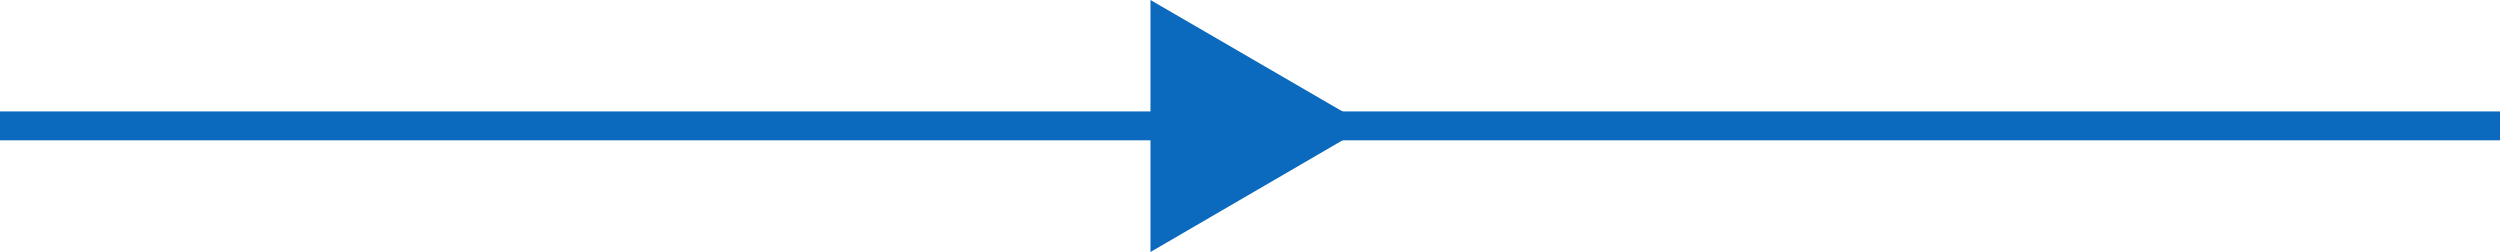
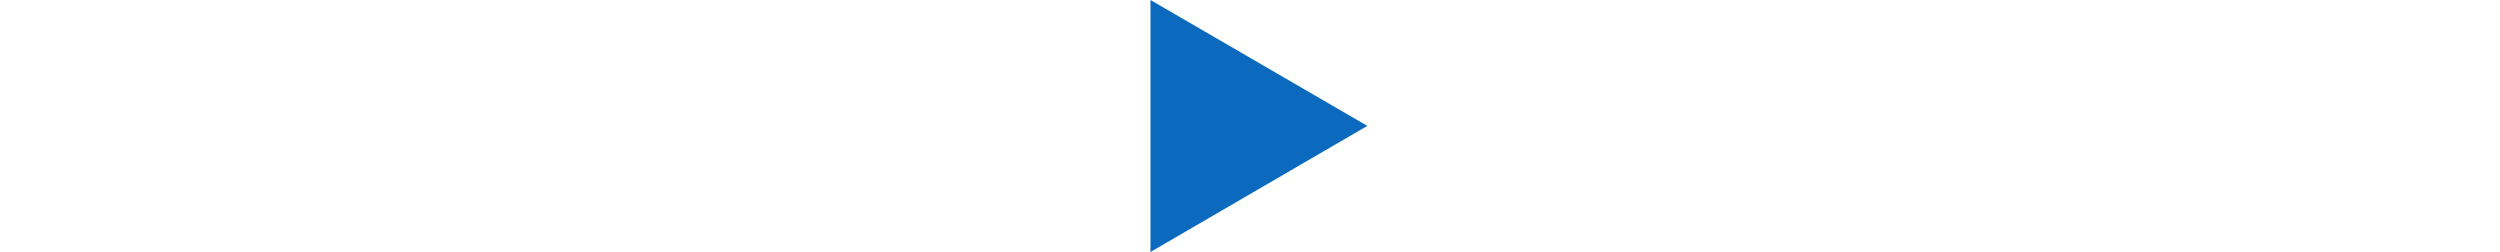
<svg xmlns="http://www.w3.org/2000/svg" id="Layer_2" viewBox="0 0 103.87 10.47">
  <defs>
    <style>.cls-1{fill:#0b6abd;}.cls-2{fill:none;stroke:#0b6abd;stroke-miterlimit:10;stroke-width:1.2px;}</style>
  </defs>
  <g id="Atlantic_Ocean">
    <g id="AO_Blue_arrow_LEG">
-       <line class="cls-2" y1="5.23" x2="103.87" y2="5.23" />
      <g id="Layer_151">
        <polygon class="cls-1" points="47.8 10.47 56.81 5.23 47.8 0 47.8 10.47" />
      </g>
    </g>
  </g>
</svg>